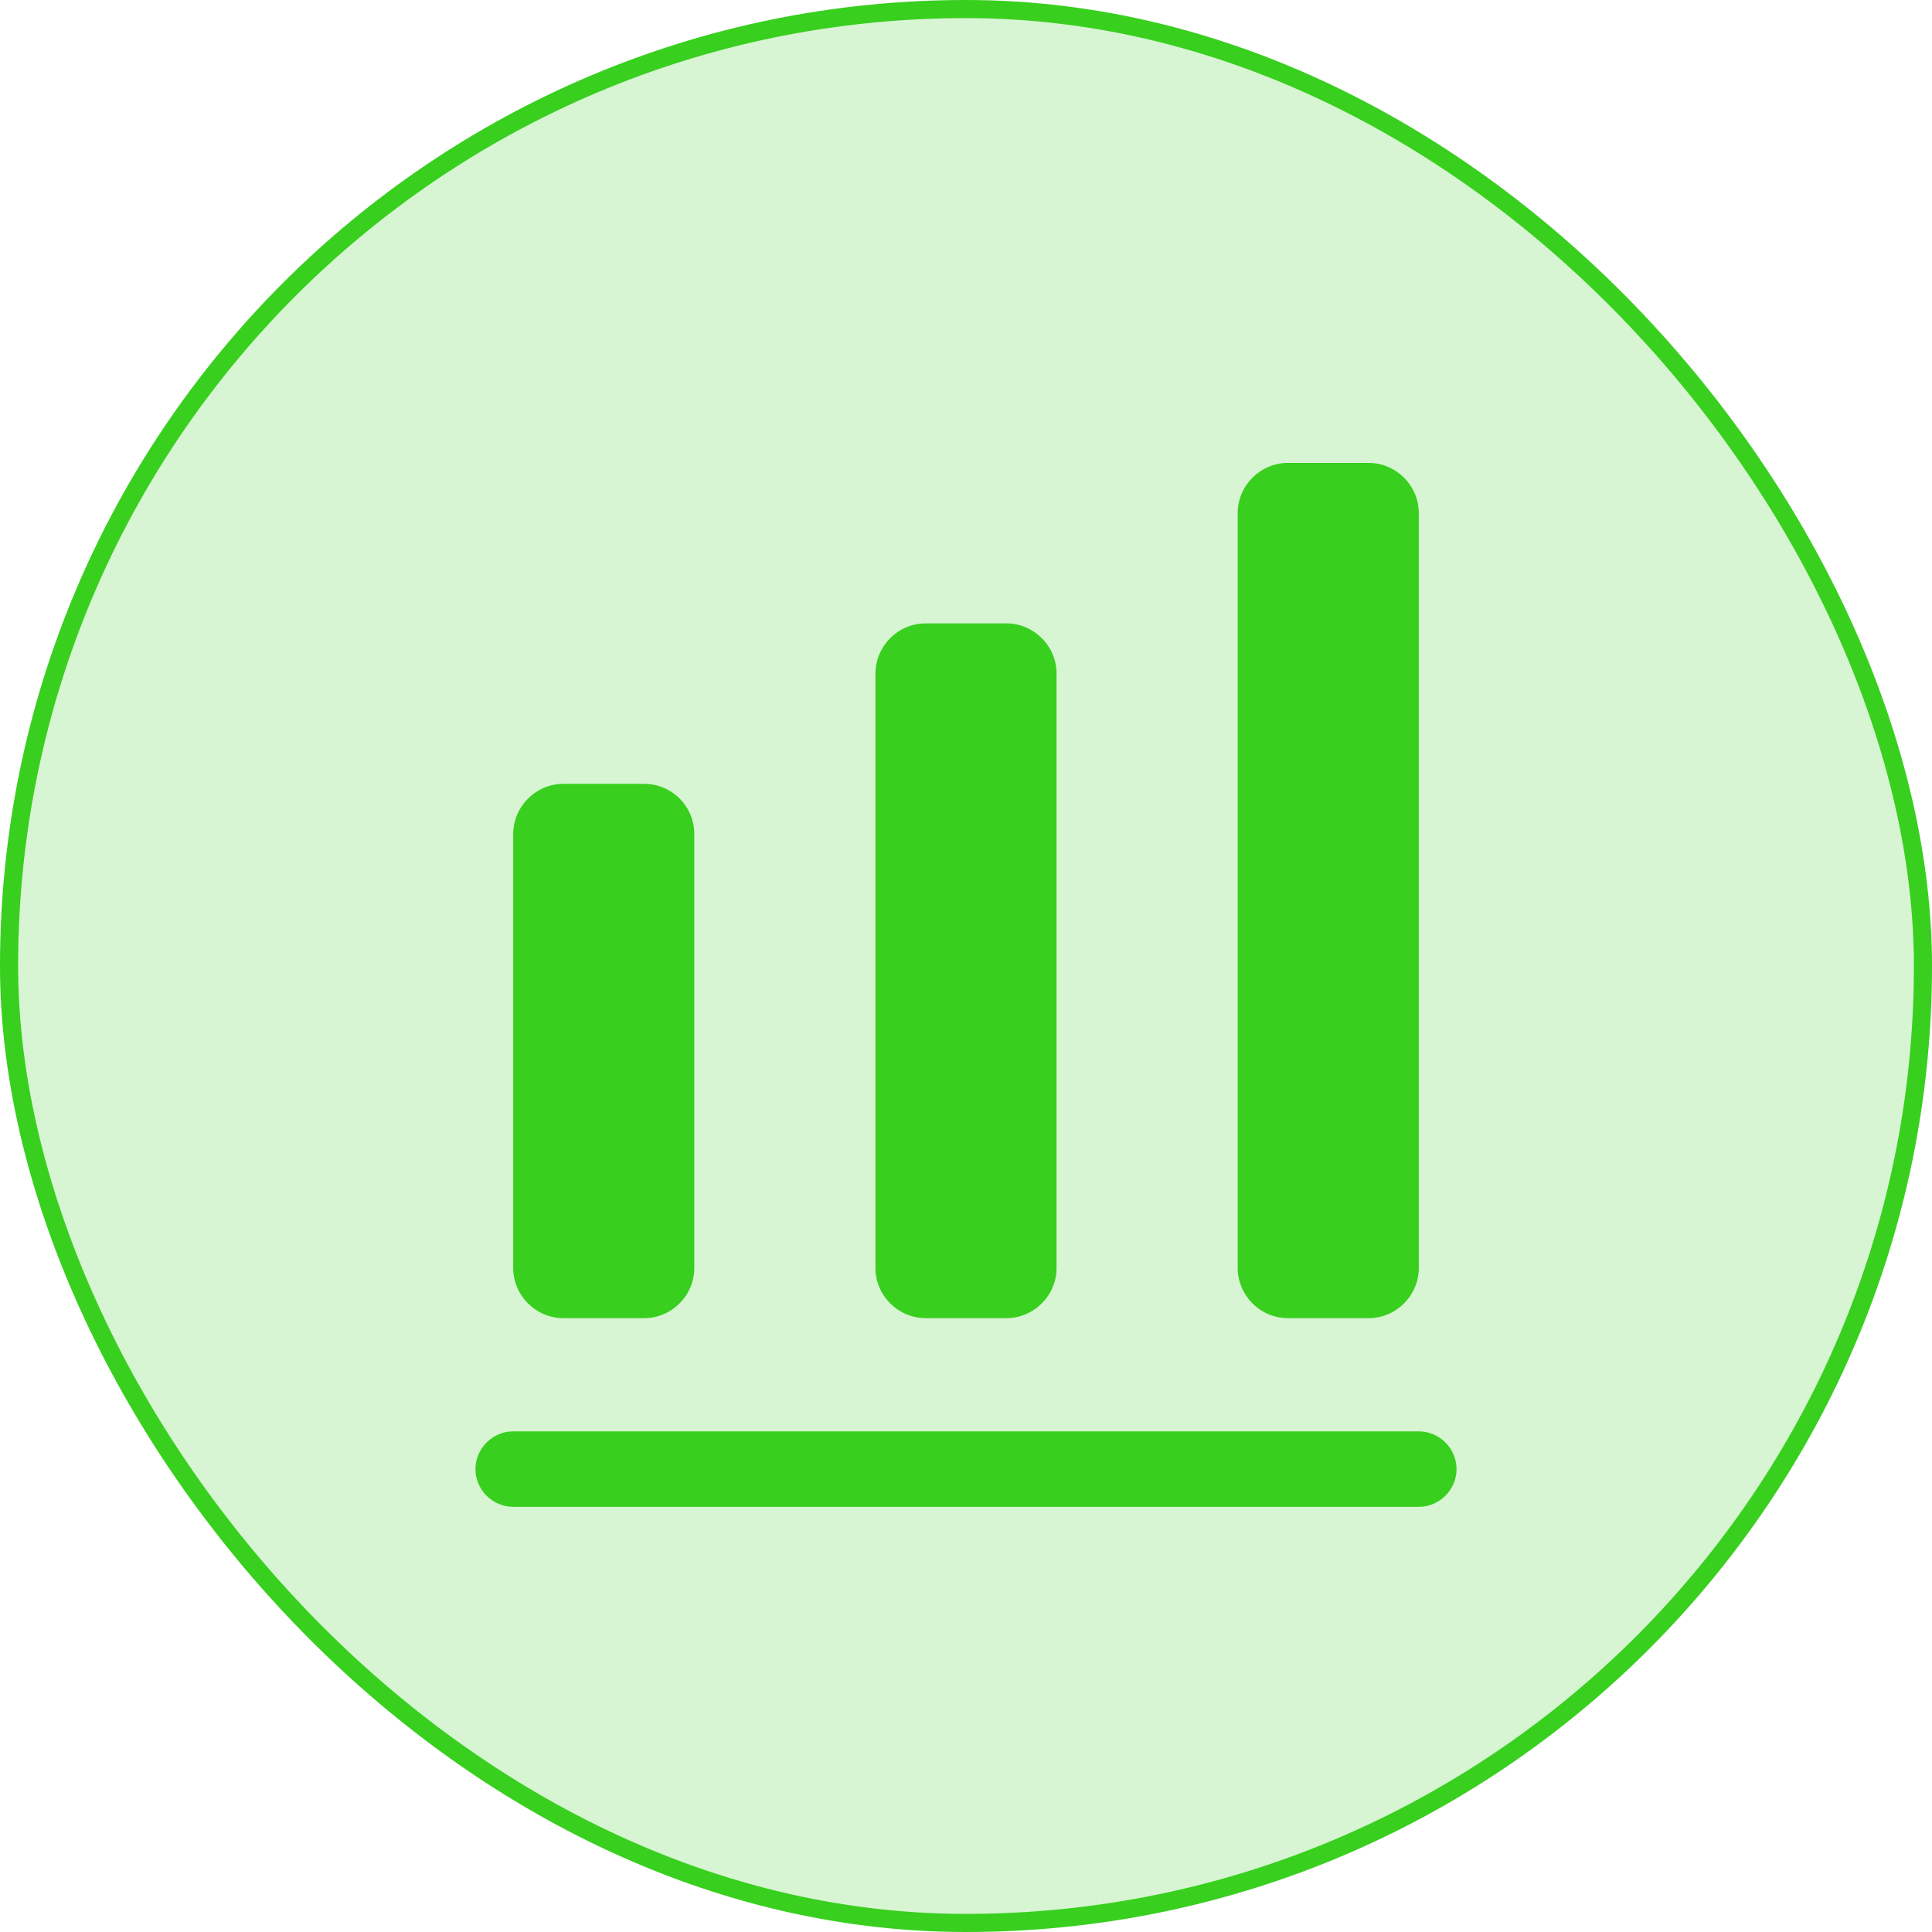
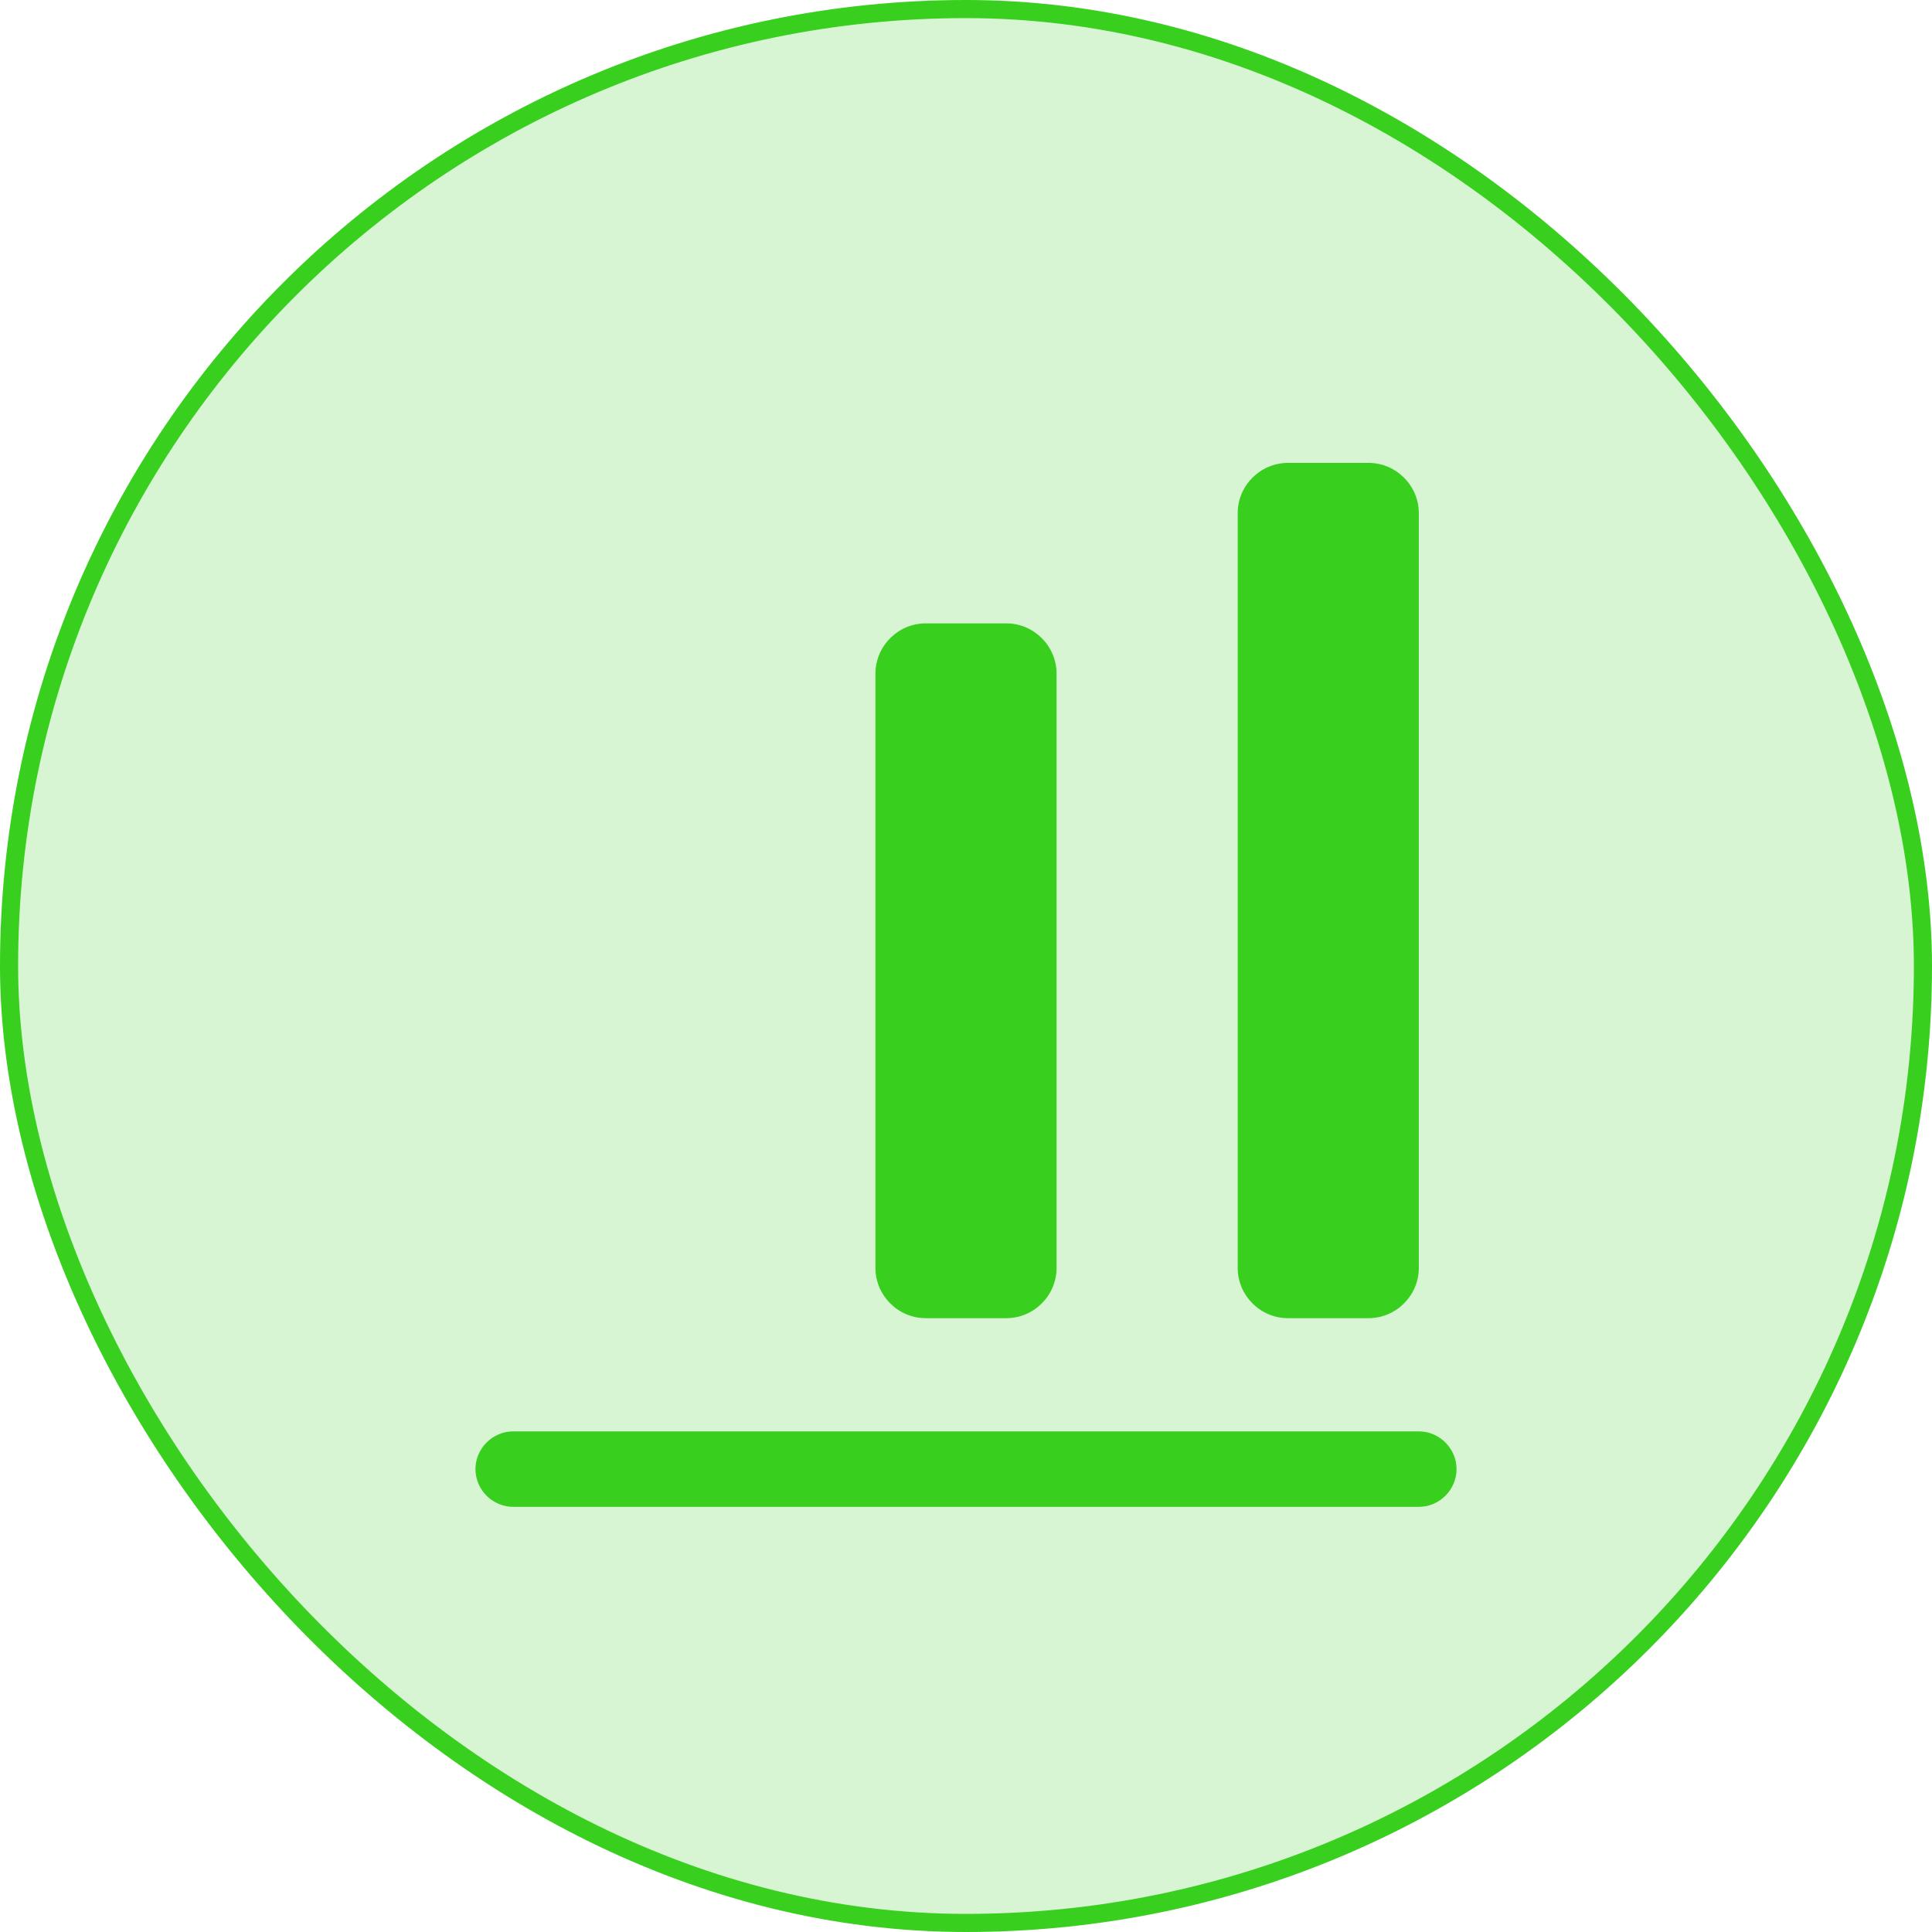
<svg xmlns="http://www.w3.org/2000/svg" width="32" height="32" viewBox="0 0 32 32" fill="none">
  <rect x="0.15" y="0.15" width="31.7" height="31.7" rx="15.85" fill="#38CF1F" fill-opacity="0.2" />
  <rect x="0.15" y="0.15" width="31.7" height="31.7" rx="15.85" stroke="#38CF1F" stroke-width="0.3" />
  <path d="M23.5 24.958H8.5C8.158 24.958 7.875 24.675 7.875 24.333C7.875 23.992 8.158 23.708 8.5 23.708H23.5C23.842 23.708 24.125 23.992 24.125 24.333C24.125 24.675 23.842 24.958 23.5 24.958Z" fill="#38CF1F" />
-   <path d="M10.667 12.983H9.333C8.875 12.983 8.5 13.358 8.5 13.817V21C8.5 21.458 8.875 21.833 9.333 21.833H10.667C11.125 21.833 11.5 21.458 11.5 21V13.817C11.5 13.35 11.125 12.983 10.667 12.983Z" fill="#38CF1F" />
  <path d="M16.667 10.325H15.333C14.875 10.325 14.5 10.7 14.5 11.158V21C14.5 21.458 14.875 21.833 15.333 21.833H16.667C17.125 21.833 17.5 21.458 17.5 21V11.158C17.5 10.7 17.125 10.325 16.667 10.325Z" fill="#38CF1F" />
  <path d="M22.667 7.667H21.333C20.875 7.667 20.5 8.042 20.5 8.5V21C20.5 21.458 20.875 21.833 21.333 21.833H22.667C23.125 21.833 23.5 21.458 23.5 21V8.5C23.5 8.042 23.125 7.667 22.667 7.667Z" fill="#38CF1F" />
</svg>